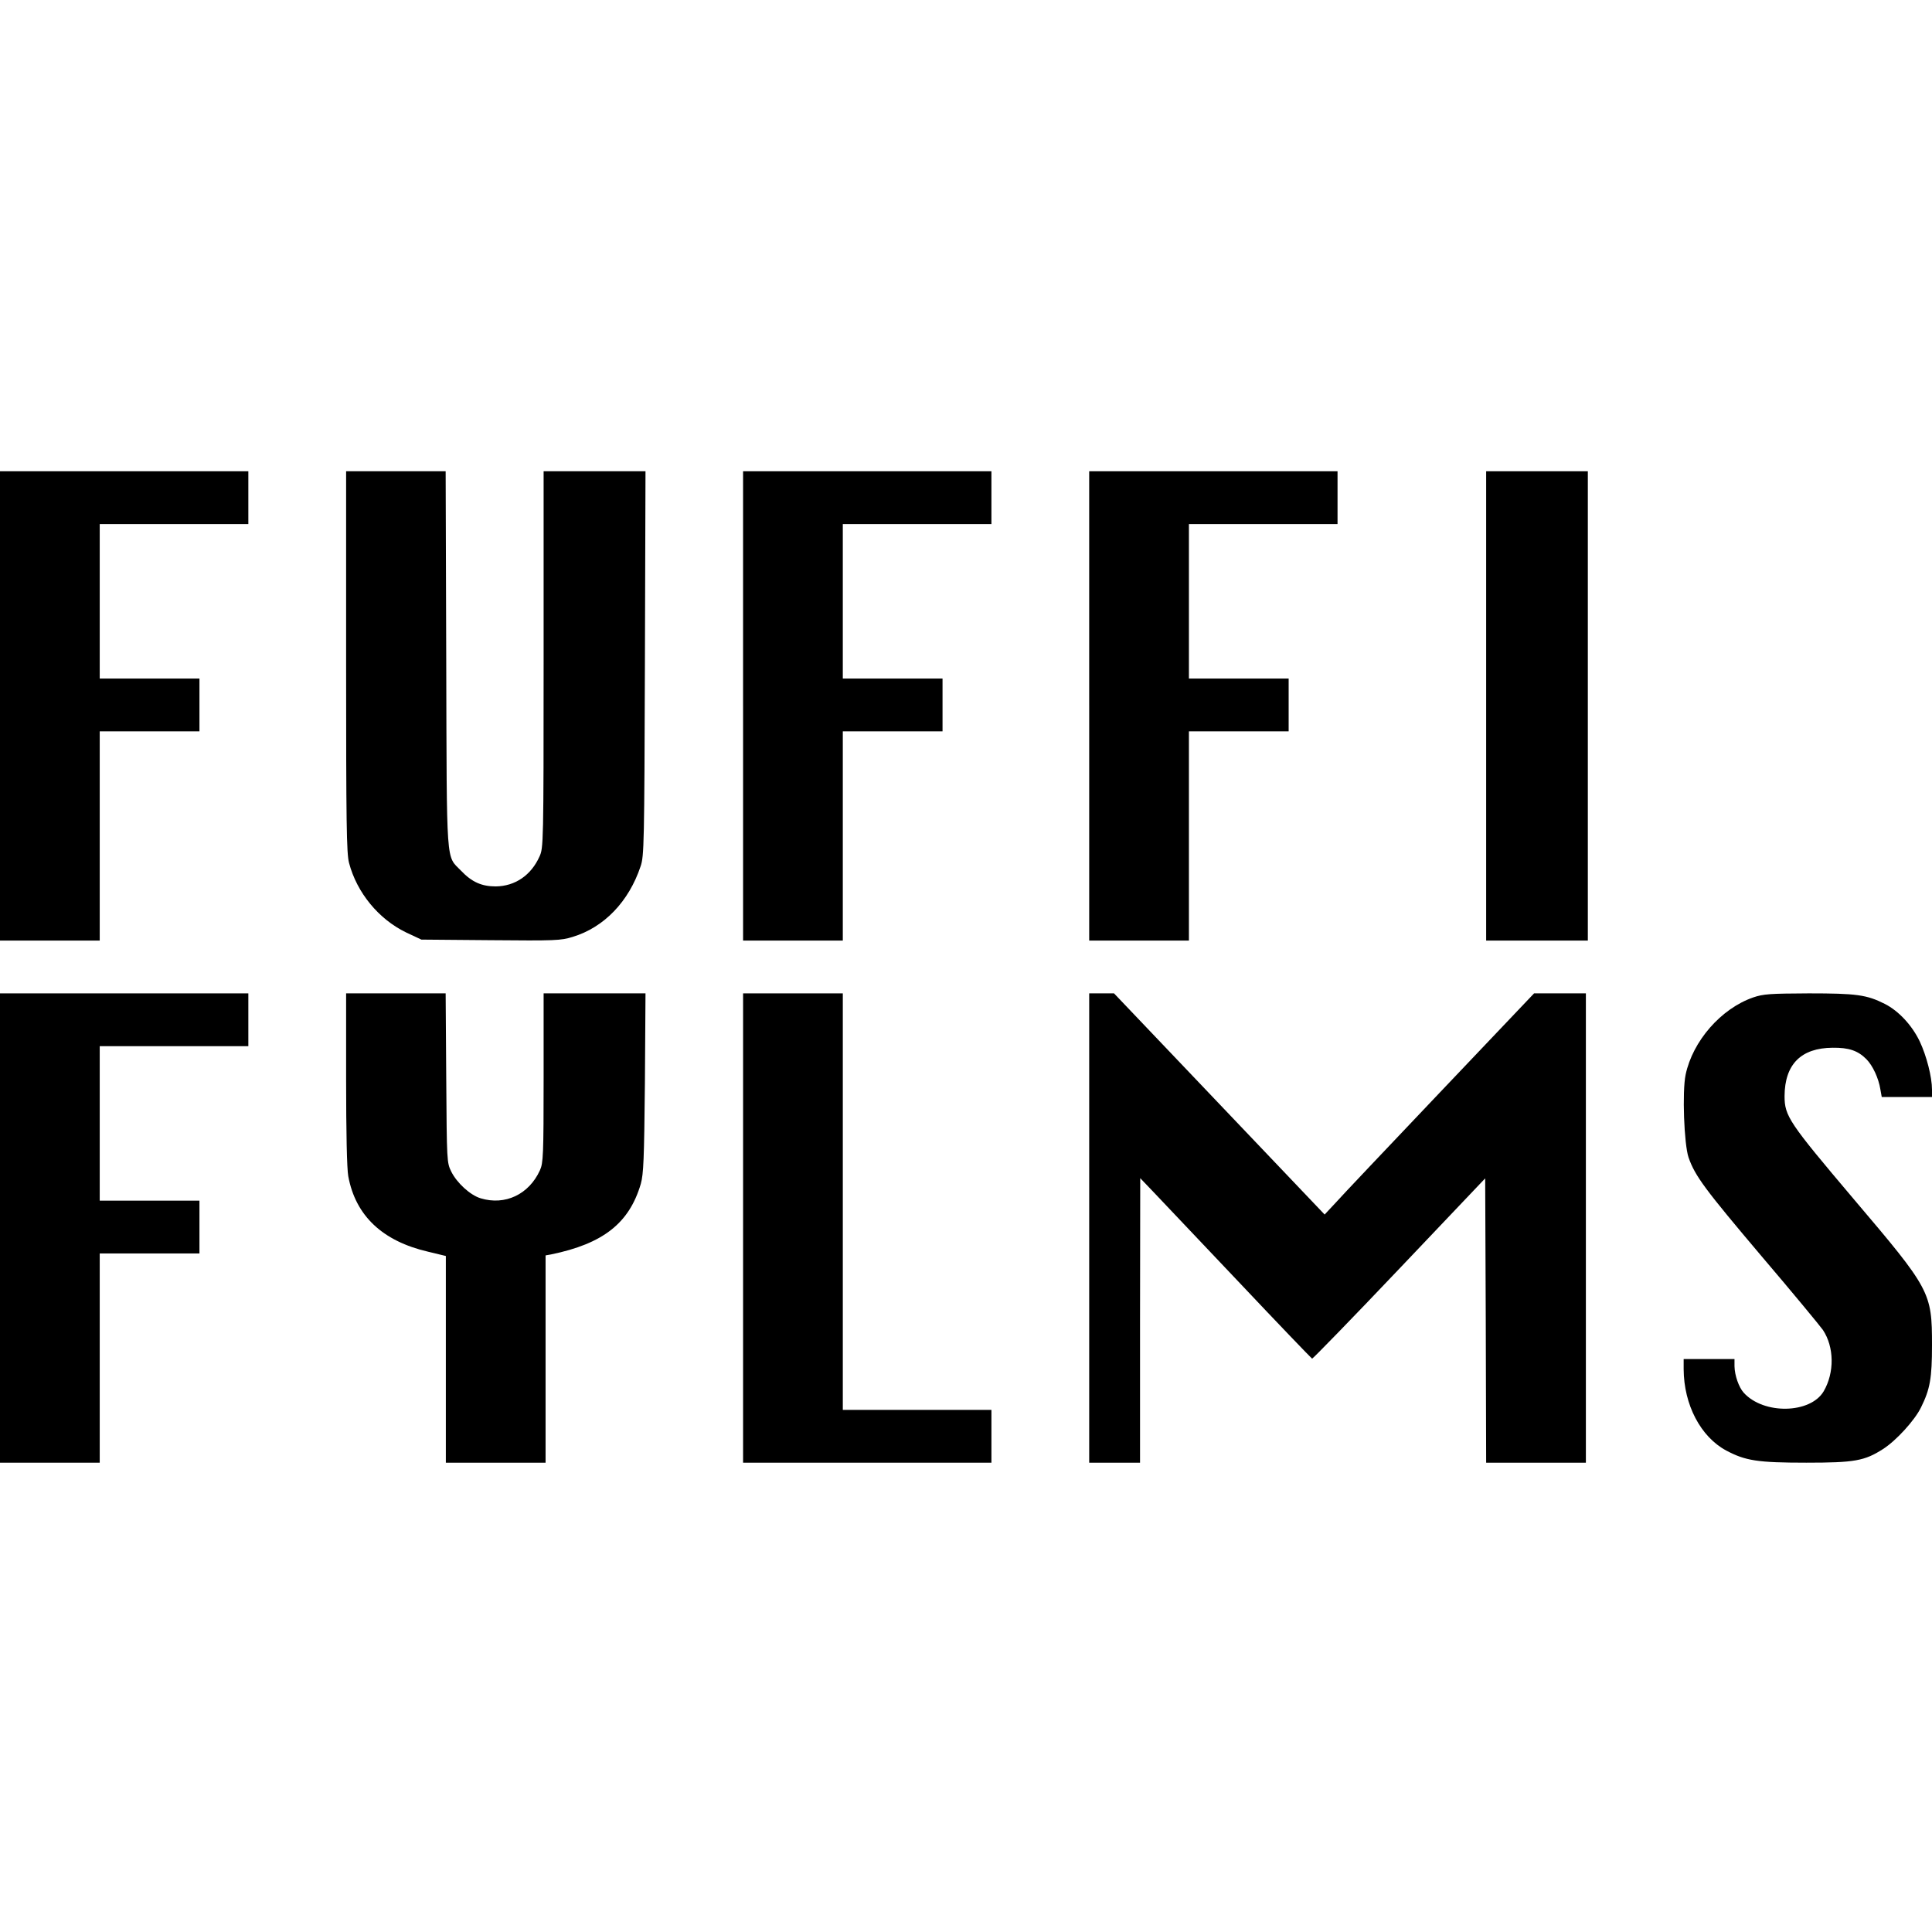
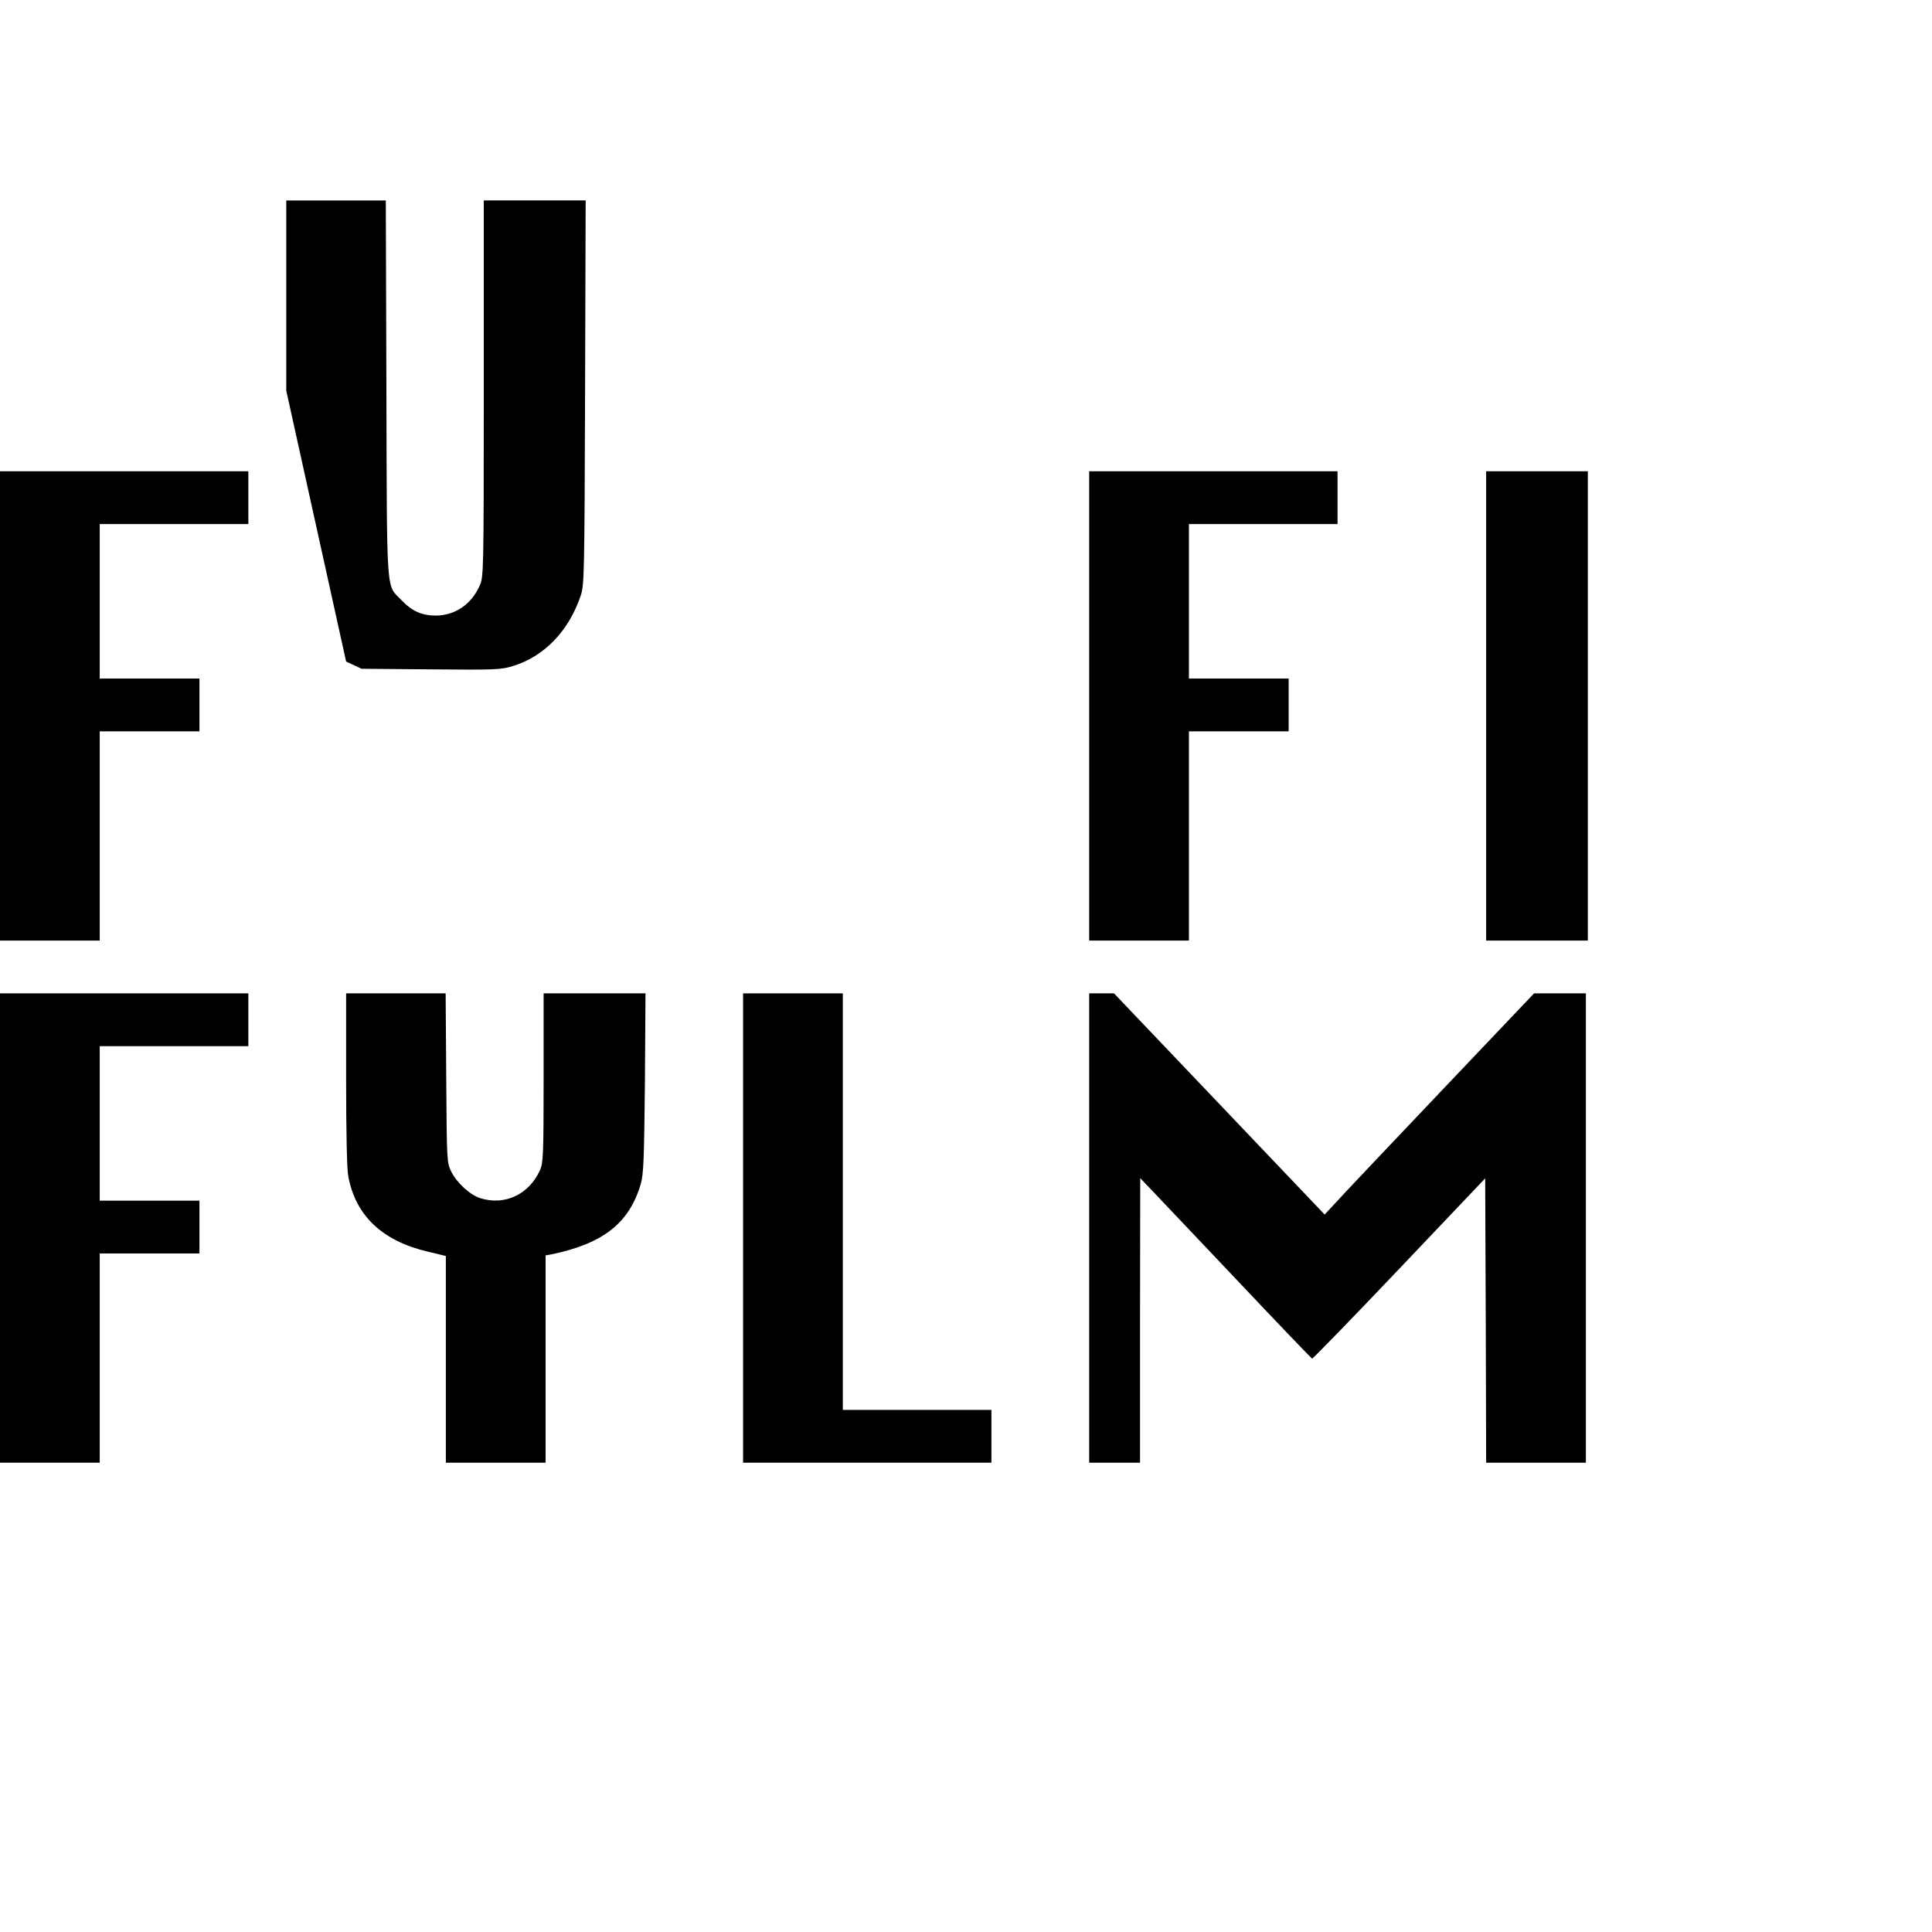
<svg xmlns="http://www.w3.org/2000/svg" version="1.0" width="988pt" height="988pt" viewBox="0 0 988 988" preserveAspectRatio="xMidYMid meet">
  <g transform="translate(0,988) scale(0.1,-0.1)" fill="#000000" stroke="none">
    <path d="M0 6270 l0 -1200 255 0 255 0 0 535 0 535 255 0 255 0 0 135 0 135 -255 0 -255 0 0 395 0 395 380 0 380 0 0 135 0 135 -635 0 -635 0 0 -1200z" />
-     <path d="M1770 6497 c0 -829 2 -981 15 -1030 40 -152 151 -287 291 -355 l79 -37 354 -3 c331 -3 359 -2 420 17 161 49 287 181 347 361 18 52 19 117 22 1038 l3 982 -261 0 -260 0 0 -962 c0 -947 -1 -964 -21 -1008 -43 -96 -125 -152 -224 -153 -71 0 -122 22 -177 80 -78 81 -73 3 -76 1081 l-3 962 -254 0 -255 0 0 -973z" />
-     <path d="M3800 6270 l0 -1200 255 0 255 0 0 535 0 535 255 0 255 0 0 135 0 135 -255 0 -255 0 0 395 0 395 380 0 380 0 0 135 0 135 -635 0 -635 0 0 -1200z" />
+     <path d="M1770 6497 l79 -37 354 -3 c331 -3 359 -2 420 17 161 49 287 181 347 361 18 52 19 117 22 1038 l3 982 -261 0 -260 0 0 -962 c0 -947 -1 -964 -21 -1008 -43 -96 -125 -152 -224 -153 -71 0 -122 22 -177 80 -78 81 -73 3 -76 1081 l-3 962 -254 0 -255 0 0 -973z" />
    <path d="M5570 6270 l0 -1200 255 0 255 0 0 535 0 535 255 0 255 0 0 135 0 135 -255 0 -255 0 0 395 0 395 380 0 380 0 0 135 0 135 -635 0 -635 0 0 -1200z" />
    <path d="M7600 6270 l0 -1200 260 0 260 0 0 1200 0 1200 -260 0 -260 0 0 -1200z" />
    <path d="M0 3600 l0 -1200 255 0 255 0 0 535 0 535 255 0 255 0 0 135 0 135 -255 0 -255 0 0 395 0 395 380 0 380 0 0 135 0 135 -635 0 -635 0 0 -1200z" />
    <path d="M1770 4362 c0 -274 4 -460 11 -497 37 -202 175 -332 408 -386 l91 -22 0 -528 0 -529 255 0 255 0 0 530 0 530 28 5 c267 55 400 160 459 361 14 51 17 122 21 517 l3 457 -260 0 -261 0 0 -432 c0 -397 -2 -436 -19 -473 -56 -123 -178 -181 -303 -143 -53 16 -121 78 -150 136 -23 47 -23 50 -26 480 l-3 432 -255 0 -254 0 0 -438z" />
    <path d="M3800 3600 l0 -1200 635 0 635 0 0 135 0 135 -380 0 -380 0 0 1065 0 1065 -255 0 -255 0 0 -1200z" />
    <path d="M5570 3600 l0 -1200 130 0 130 0 0 728 1 727 67 -70 c37 -39 233 -246 436 -460 203 -215 372 -391 376 -393 3 -1 204 205 446 460 l439 462 3 -727 2 -727 255 0 255 0 0 1200 0 1200 -132 0 -133 0 -480 -505 c-264 -278 -505 -532 -535 -566 l-56 -60 -538 565 -539 566 -64 0 -63 0 0 -1200z" />
-     <path d="M8965 4779 c-164 -57 -309 -223 -345 -395 -18 -86 -8 -355 15 -423 33 -95 84 -163 375 -507 157 -184 297 -354 312 -375 58 -87 60 -218 4 -314 -68 -115 -307 -120 -409 -7 -25 28 -46 88 -47 135 l0 37 -130 0 -130 0 0 -52 c1 -182 87 -346 218 -416 98 -52 160 -62 409 -62 247 0 298 9 393 70 67 43 162 147 194 213 46 93 56 149 56 318 0 271 -8 285 -402 749 -329 389 -352 422 -352 525 1 162 84 246 246 247 83 1 129 -15 172 -58 33 -33 63 -98 72 -155 l7 -39 128 0 129 0 0 38 c0 64 -28 173 -63 247 -39 81 -107 155 -178 191 -93 47 -146 54 -389 54 -200 -1 -232 -3 -285 -21z" />
  </g>
</svg>